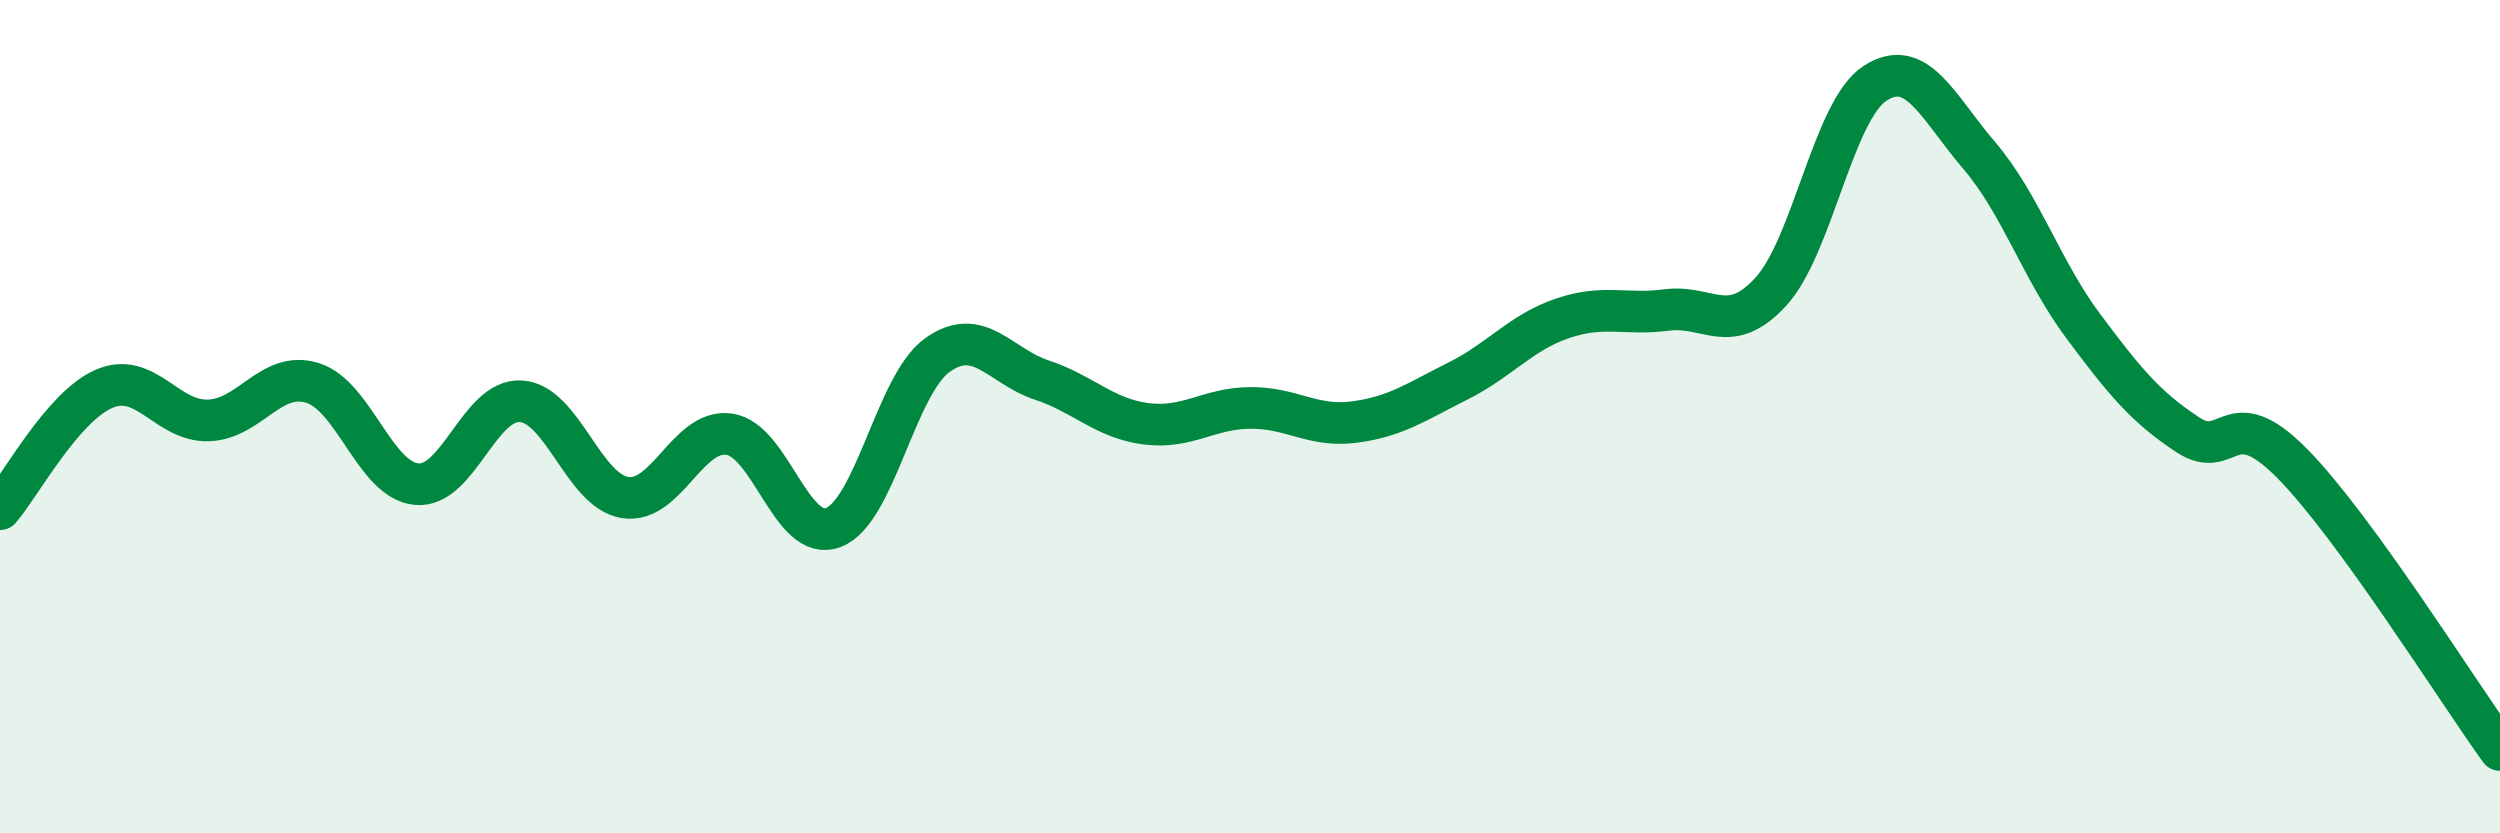
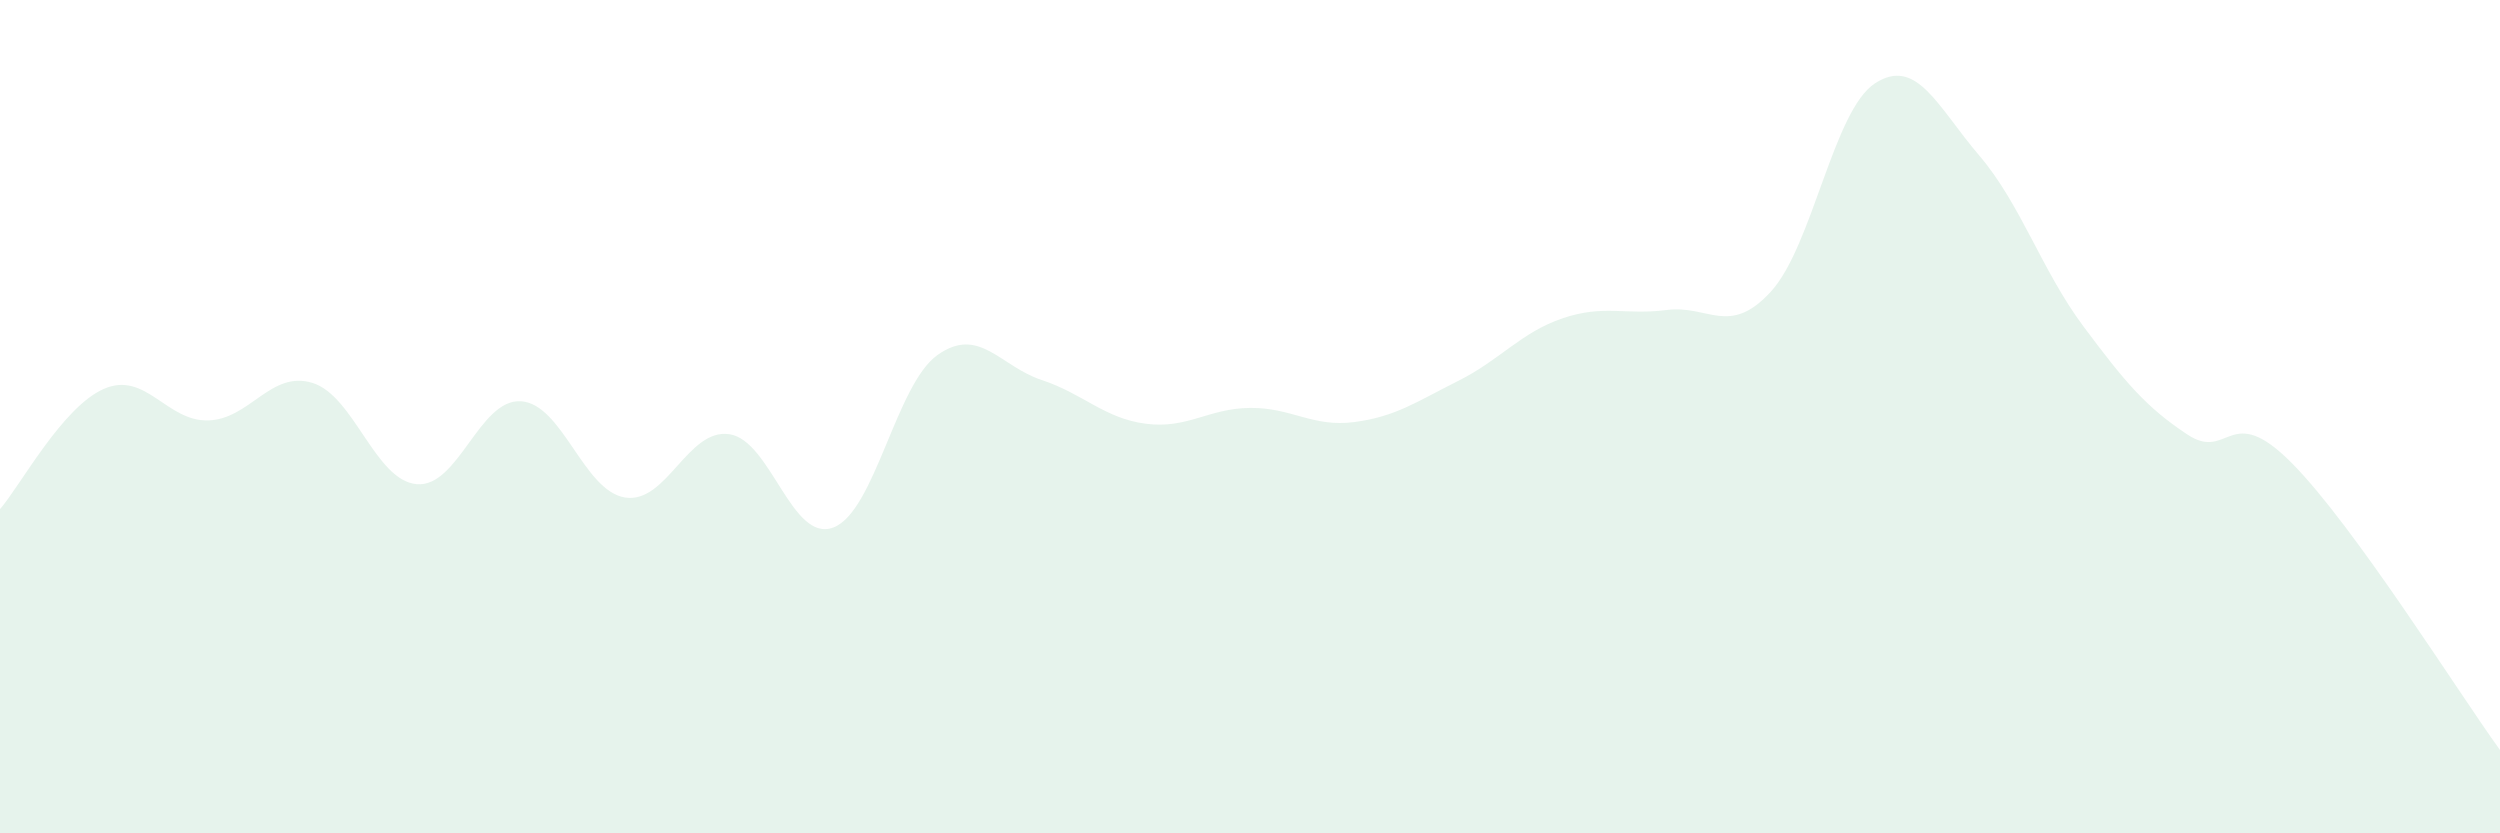
<svg xmlns="http://www.w3.org/2000/svg" width="60" height="20" viewBox="0 0 60 20">
  <path d="M 0,12.22 C 0.5,11.64 1.5,9.76 2.5,9.33 C 3.5,8.9 4,10.12 5,10.09 C 6,10.06 6.5,8.88 7.5,9.19 C 8.5,9.5 9,11.53 10,11.62 C 11,11.71 11.5,9.57 12.5,9.63 C 13.5,9.69 14,11.78 15,11.94 C 16,12.1 16.5,10.28 17.5,10.42 C 18.5,10.56 19,13.04 20,12.66 C 21,12.28 21.5,9.23 22.5,8.52 C 23.5,7.81 24,8.79 25,9.12 C 26,9.45 26.5,10.04 27.5,10.17 C 28.5,10.3 29,9.8 30,9.79 C 31,9.78 31.5,10.26 32.5,10.13 C 33.5,10 34,9.64 35,9.14 C 36,8.64 36.5,7.98 37.5,7.64 C 38.5,7.3 39,7.57 40,7.44 C 41,7.31 41.5,8.09 42.5,7 C 43.5,5.91 44,2.65 45,2 C 46,1.35 46.5,2.56 47.5,3.73 C 48.5,4.9 49,6.49 50,7.83 C 51,9.17 51.5,9.77 52.5,10.43 C 53.5,11.09 53.5,9.6 55,11.11 C 56.5,12.62 59,16.62 60,18L60 20L0 20Z" fill="#008740" opacity="0.1" stroke-linecap="round" stroke-linejoin="round" />
-   <path d="M 0,12.22 C 0.5,11.64 1.5,9.76 2.5,9.33 C 3.5,8.9 4,10.12 5,10.09 C 6,10.06 6.5,8.88 7.5,9.19 C 8.5,9.5 9,11.53 10,11.62 C 11,11.71 11.5,9.57 12.5,9.63 C 13.5,9.69 14,11.78 15,11.94 C 16,12.1 16.5,10.28 17.5,10.42 C 18.5,10.56 19,13.04 20,12.66 C 21,12.28 21.5,9.23 22.5,8.52 C 23.5,7.81 24,8.79 25,9.12 C 26,9.45 26.5,10.04 27.5,10.17 C 28.5,10.3 29,9.8 30,9.79 C 31,9.78 31.5,10.26 32.5,10.13 C 33.5,10 34,9.64 35,9.14 C 36,8.64 36.5,7.98 37.5,7.64 C 38.5,7.3 39,7.57 40,7.44 C 41,7.31 41.5,8.09 42.5,7 C 43.5,5.91 44,2.65 45,2 C 46,1.35 46.5,2.56 47.5,3.73 C 48.5,4.9 49,6.49 50,7.83 C 51,9.17 51.5,9.77 52.5,10.43 C 53.5,11.09 53.5,9.6 55,11.11 C 56.5,12.62 59,16.62 60,18" stroke="#008740" stroke-width="1" fill="none" stroke-linecap="round" stroke-linejoin="round" />
</svg>